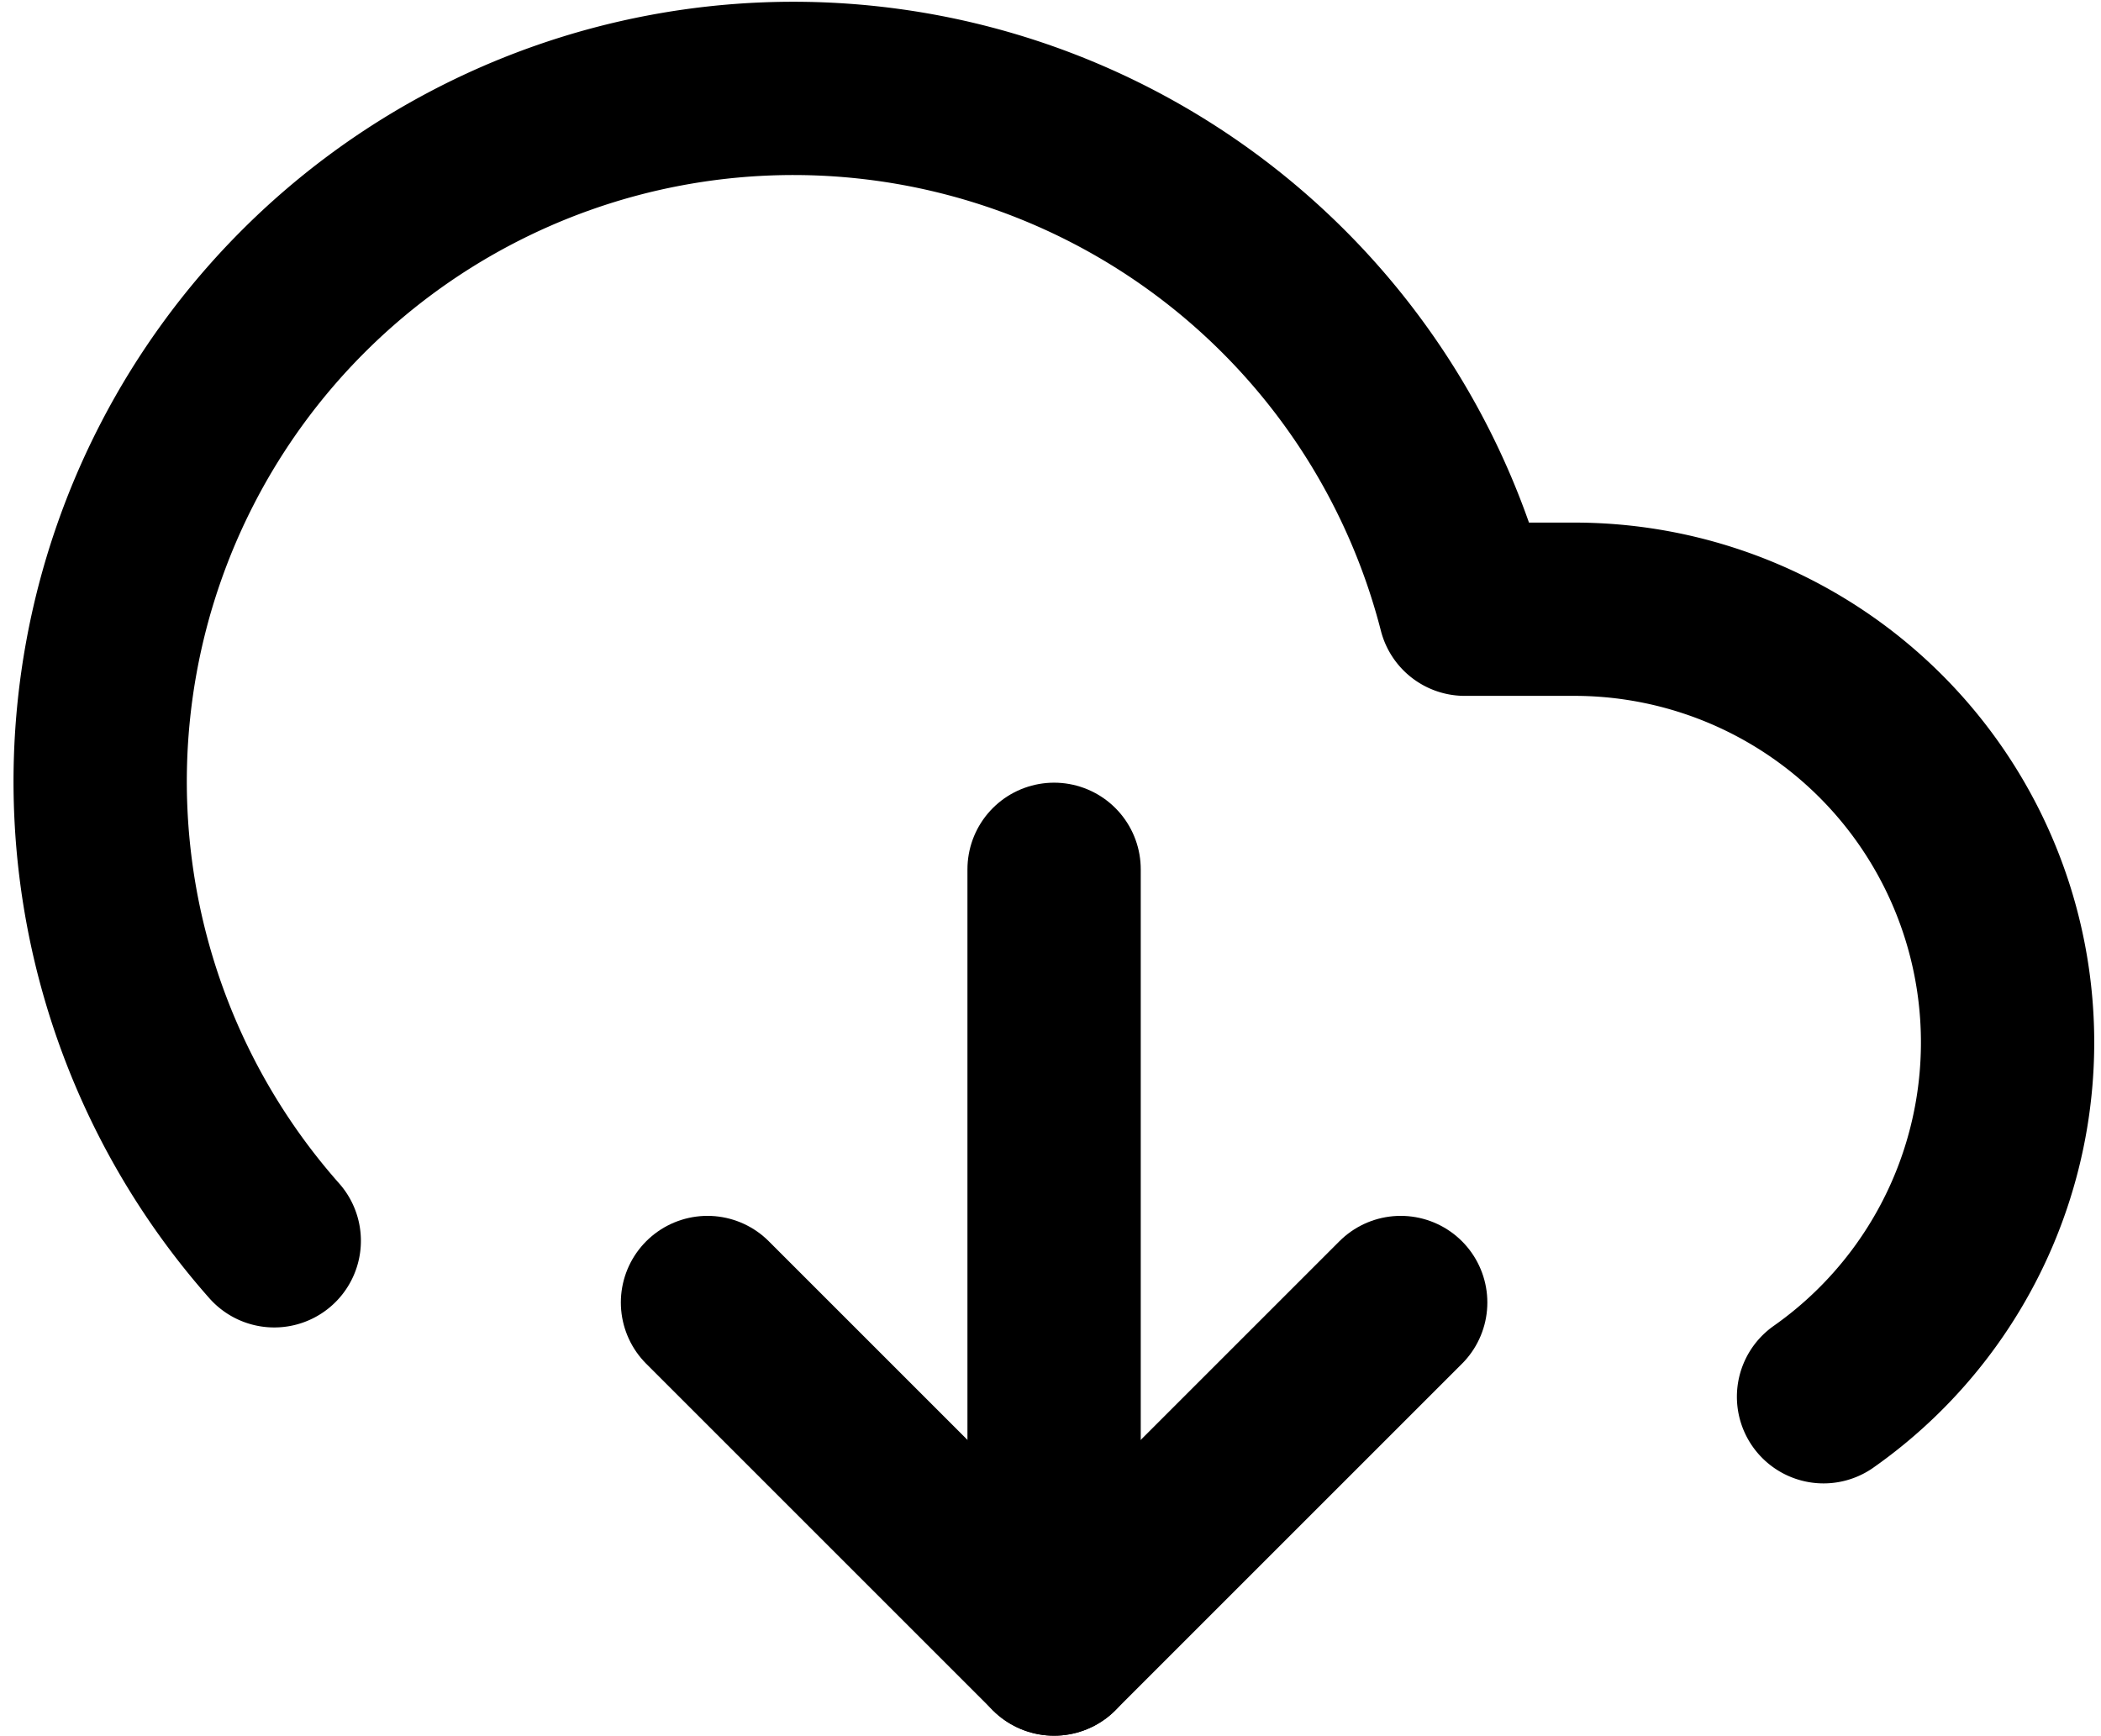
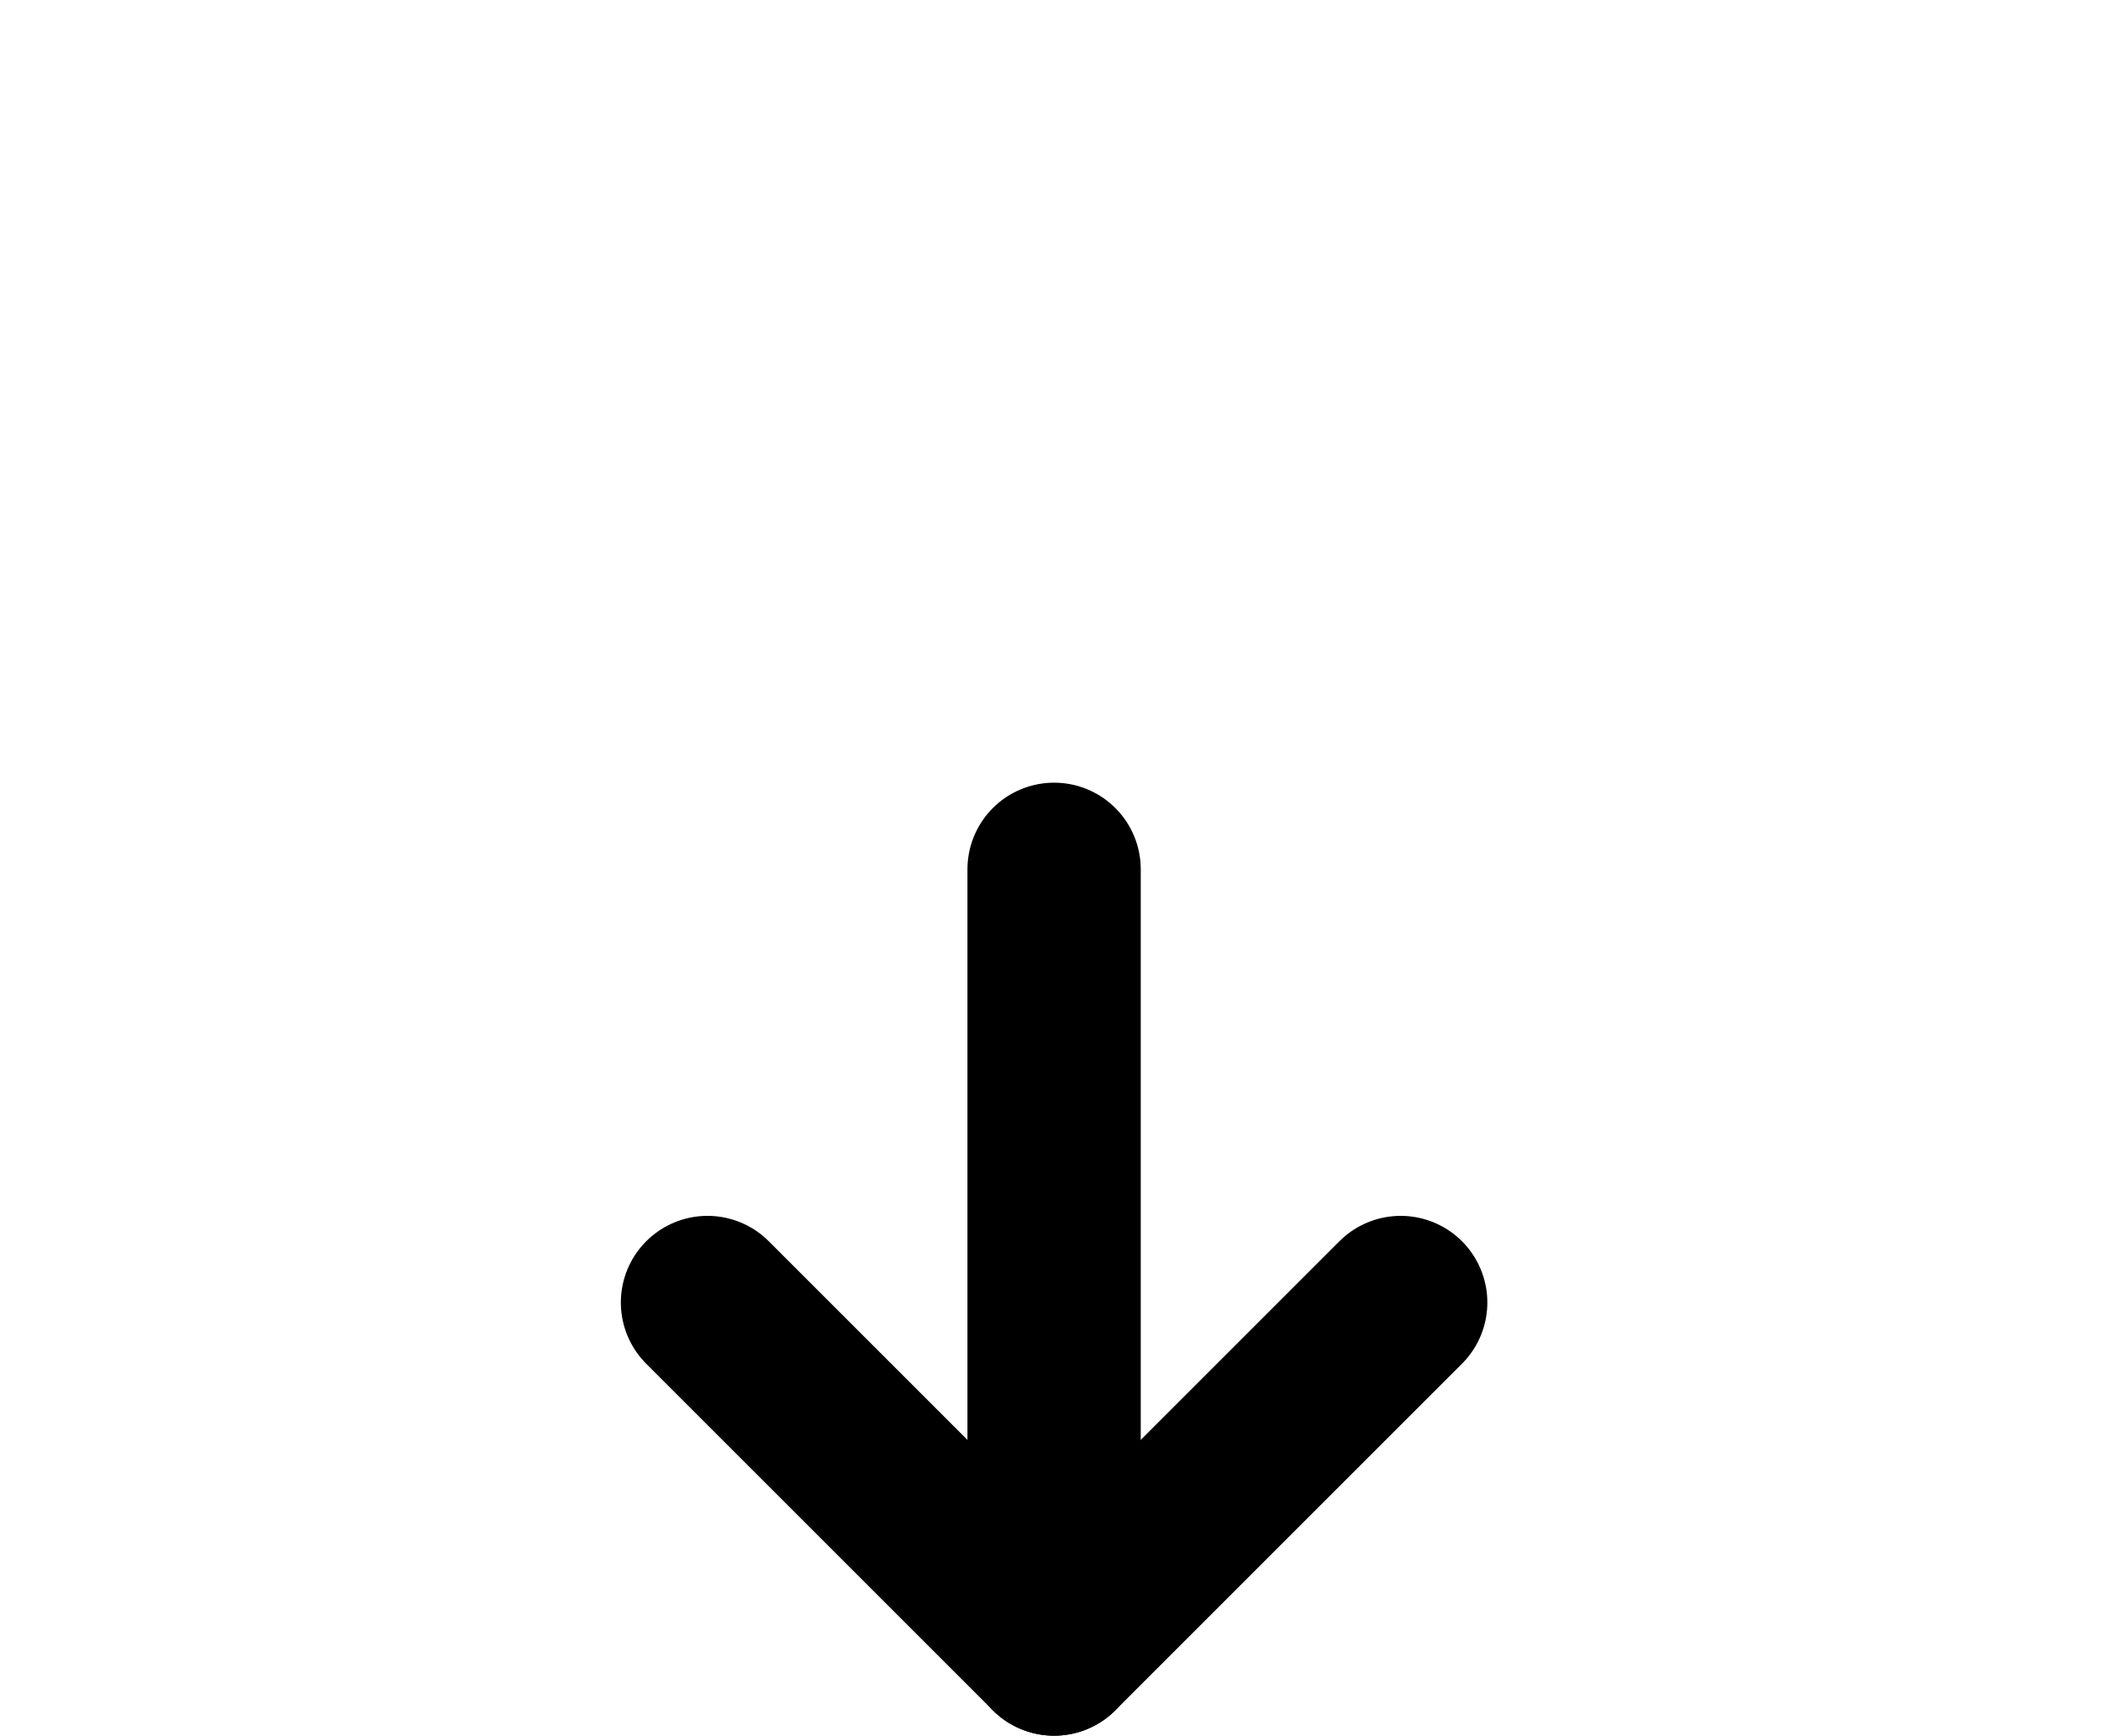
<svg xmlns="http://www.w3.org/2000/svg" width="24.247" height="20.033" viewBox="0 0 24.247 20.033">
  <g id="download-cloud-black" transform="translate(1.156 1.022)">
    <path id="Path" d="M0,0,4,4,8,0" transform="translate(7.009 14.012)" fill="none" stroke="#000" stroke-linecap="round" stroke-linejoin="round" stroke-miterlimit="10" stroke-width="2" />
    <path id="Path-2" data-name="Path" d="M.5,0V9" transform="translate(10.509 9.012)" fill="none" stroke="#000" stroke-linecap="round" stroke-linejoin="round" stroke-miterlimit="10" stroke-width="2" />
-     <path id="Path-3" data-name="Path" d="M19.889,15.1a5,5,0,0,0-2.88-9.09h-1.26A8,8,0,1,0,2.009,13.3" fill="none" stroke="#000" stroke-linecap="round" stroke-linejoin="round" stroke-miterlimit="10" stroke-width="2" />
  </g>
</svg>